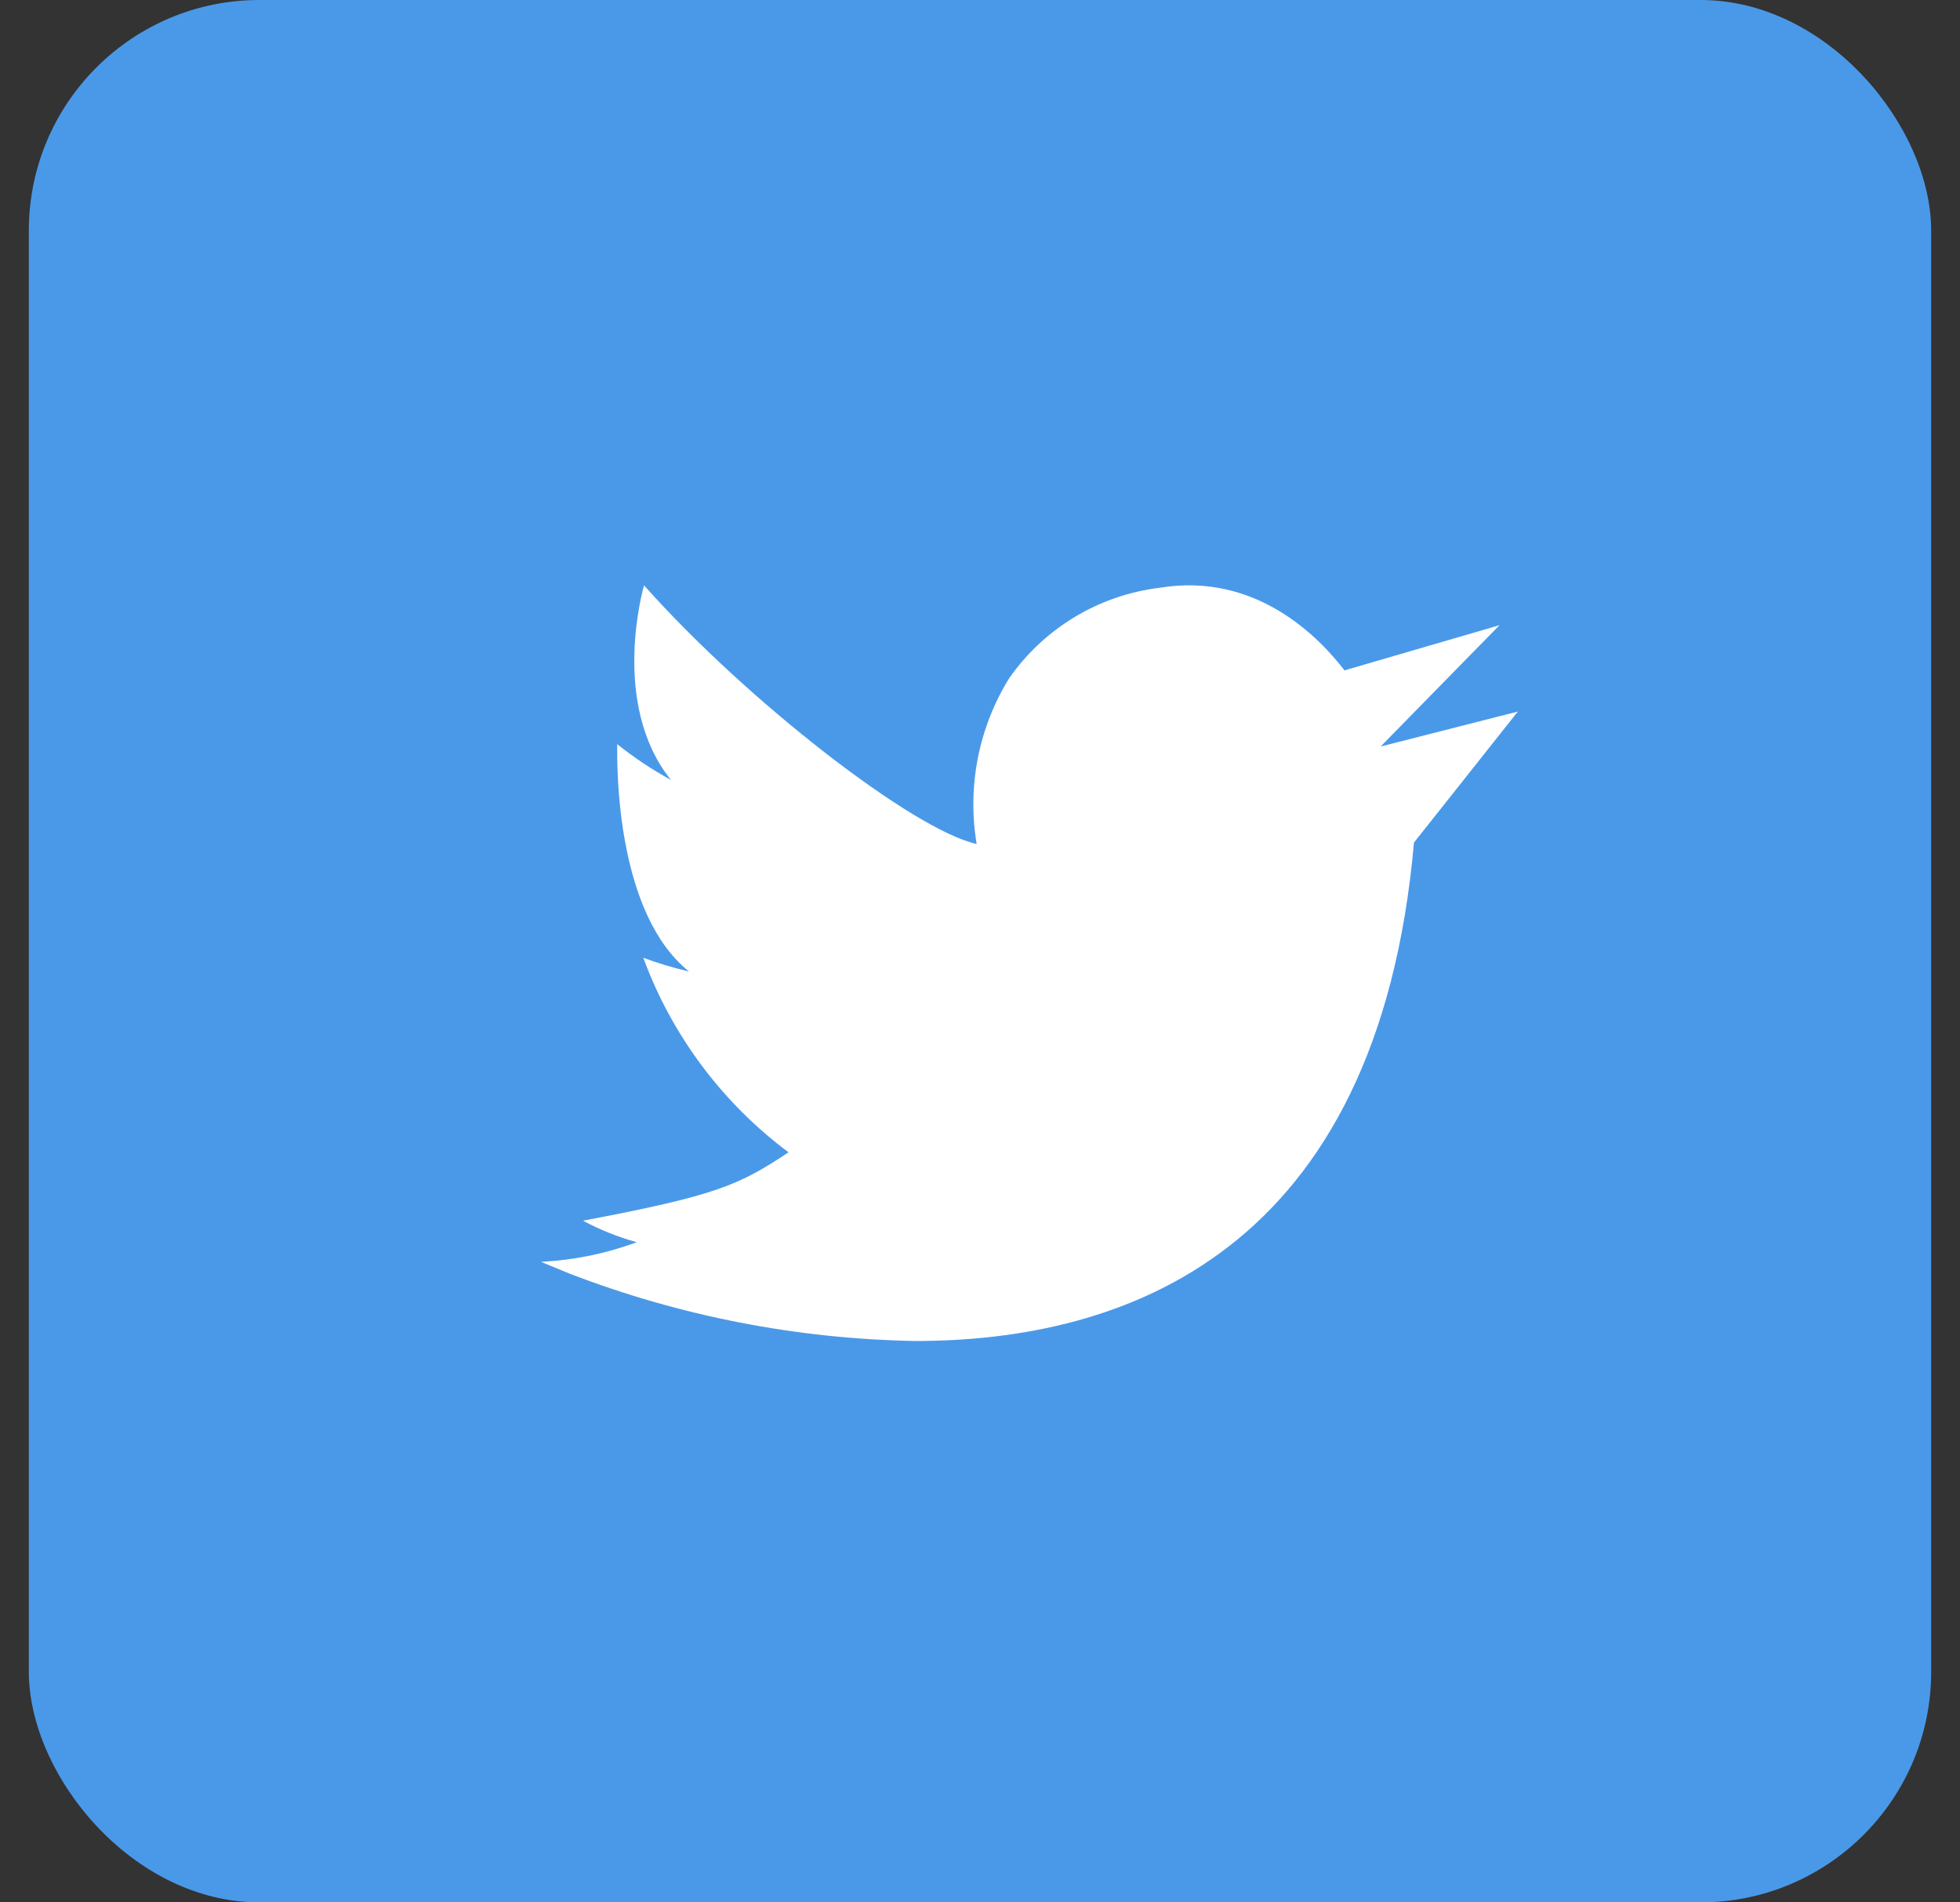
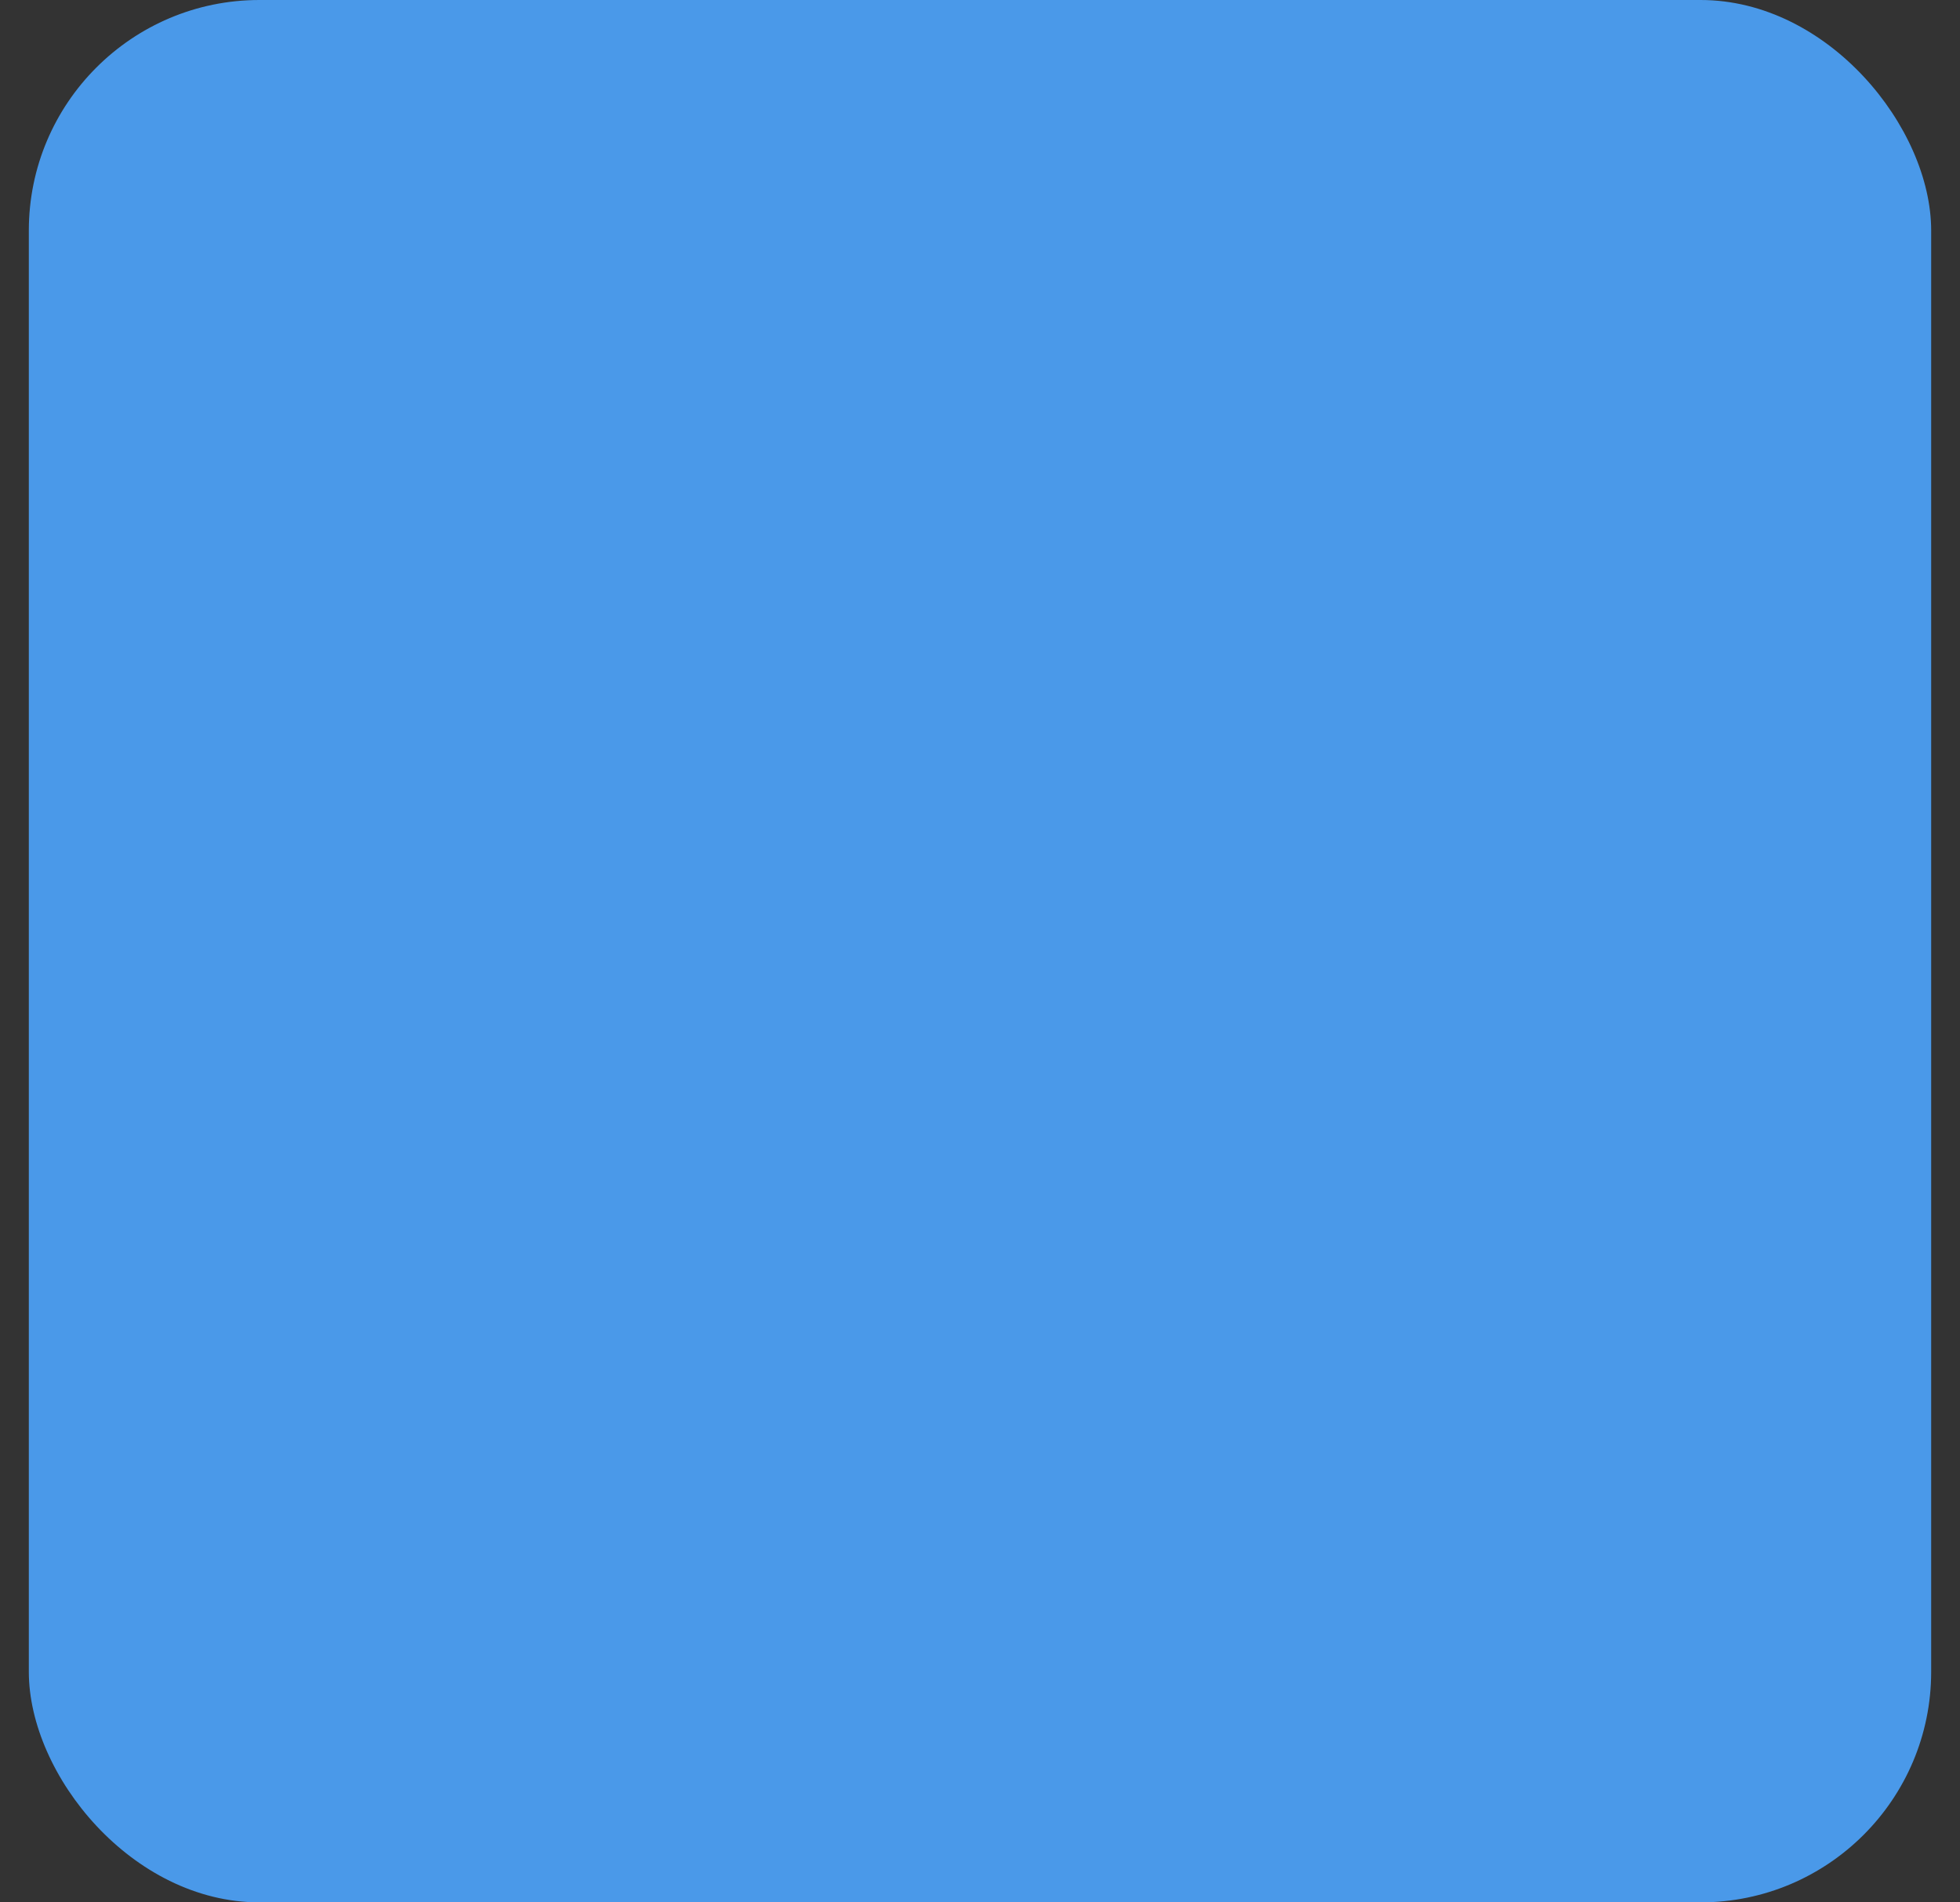
<svg xmlns="http://www.w3.org/2000/svg" width="34" height="33" viewBox="0 0 34 33" fill="none">
  <rect x="0" y="0" width="34" height="33" fill="#333333" stroke="none" />
  <rect x="0.5" width="33" height="33" rx="4" fill="#4A99E9" />
-   <path d="M26.012 10.845L23.323 11.629C22.885 11.059 21.792 9.92 20.117 10.196C19.596 10.259 19.094 10.432 18.645 10.702C18.195 10.972 17.808 11.334 17.507 11.764C16.976 12.622 16.775 13.644 16.942 14.64C15.859 14.406 12.97 12.175 11.172 10.154C11.172 10.154 10.57 12.203 11.639 13.529C11.31 13.35 10.998 13.142 10.706 12.908C10.708 12.931 10.708 12.954 10.706 12.978C10.706 13.398 10.706 15.853 11.952 16.852C11.683 16.79 11.418 16.71 11.159 16.614C11.654 17.96 12.53 19.132 13.679 19.989C12.825 20.554 12.442 20.736 10.113 21.175C10.409 21.334 10.722 21.459 11.046 21.548C10.513 21.746 9.953 21.86 9.385 21.889L9.884 22.095C11.799 22.831 13.827 23.226 15.878 23.262C19.482 23.262 23.898 21.763 24.528 14.616L26.33 12.343L23.949 12.95L26.012 10.845Z" fill="white" />
</svg>